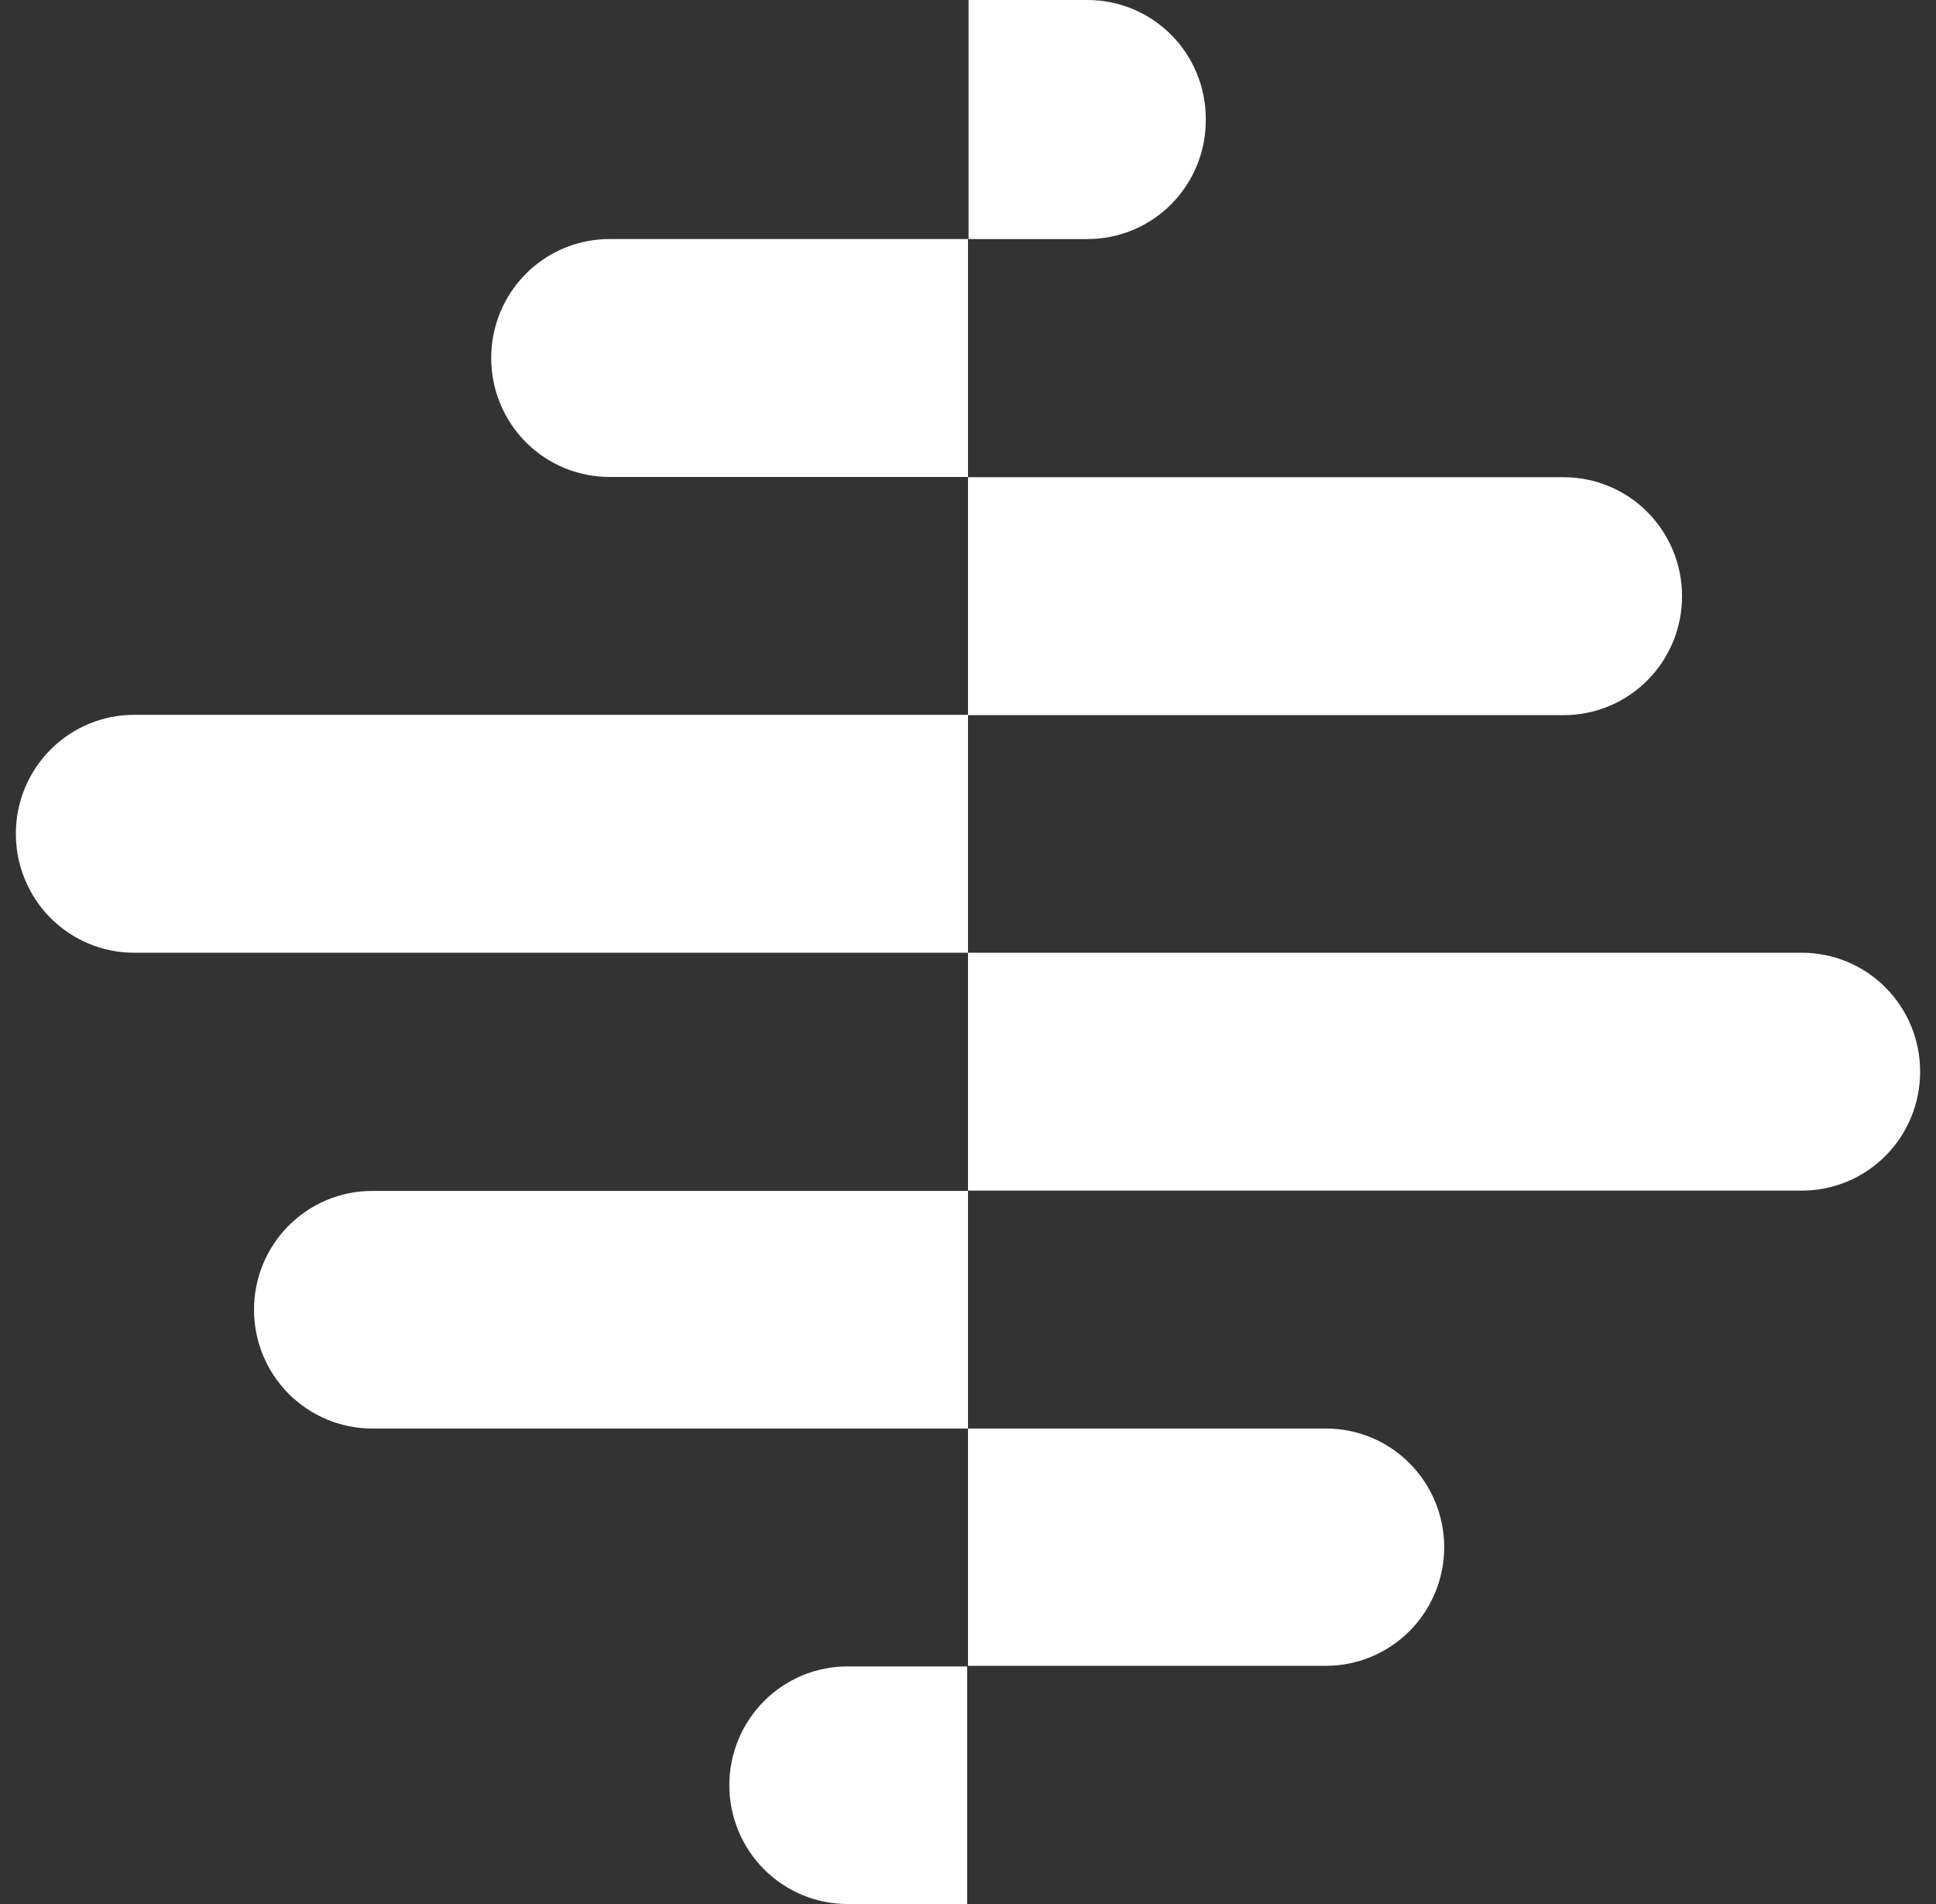
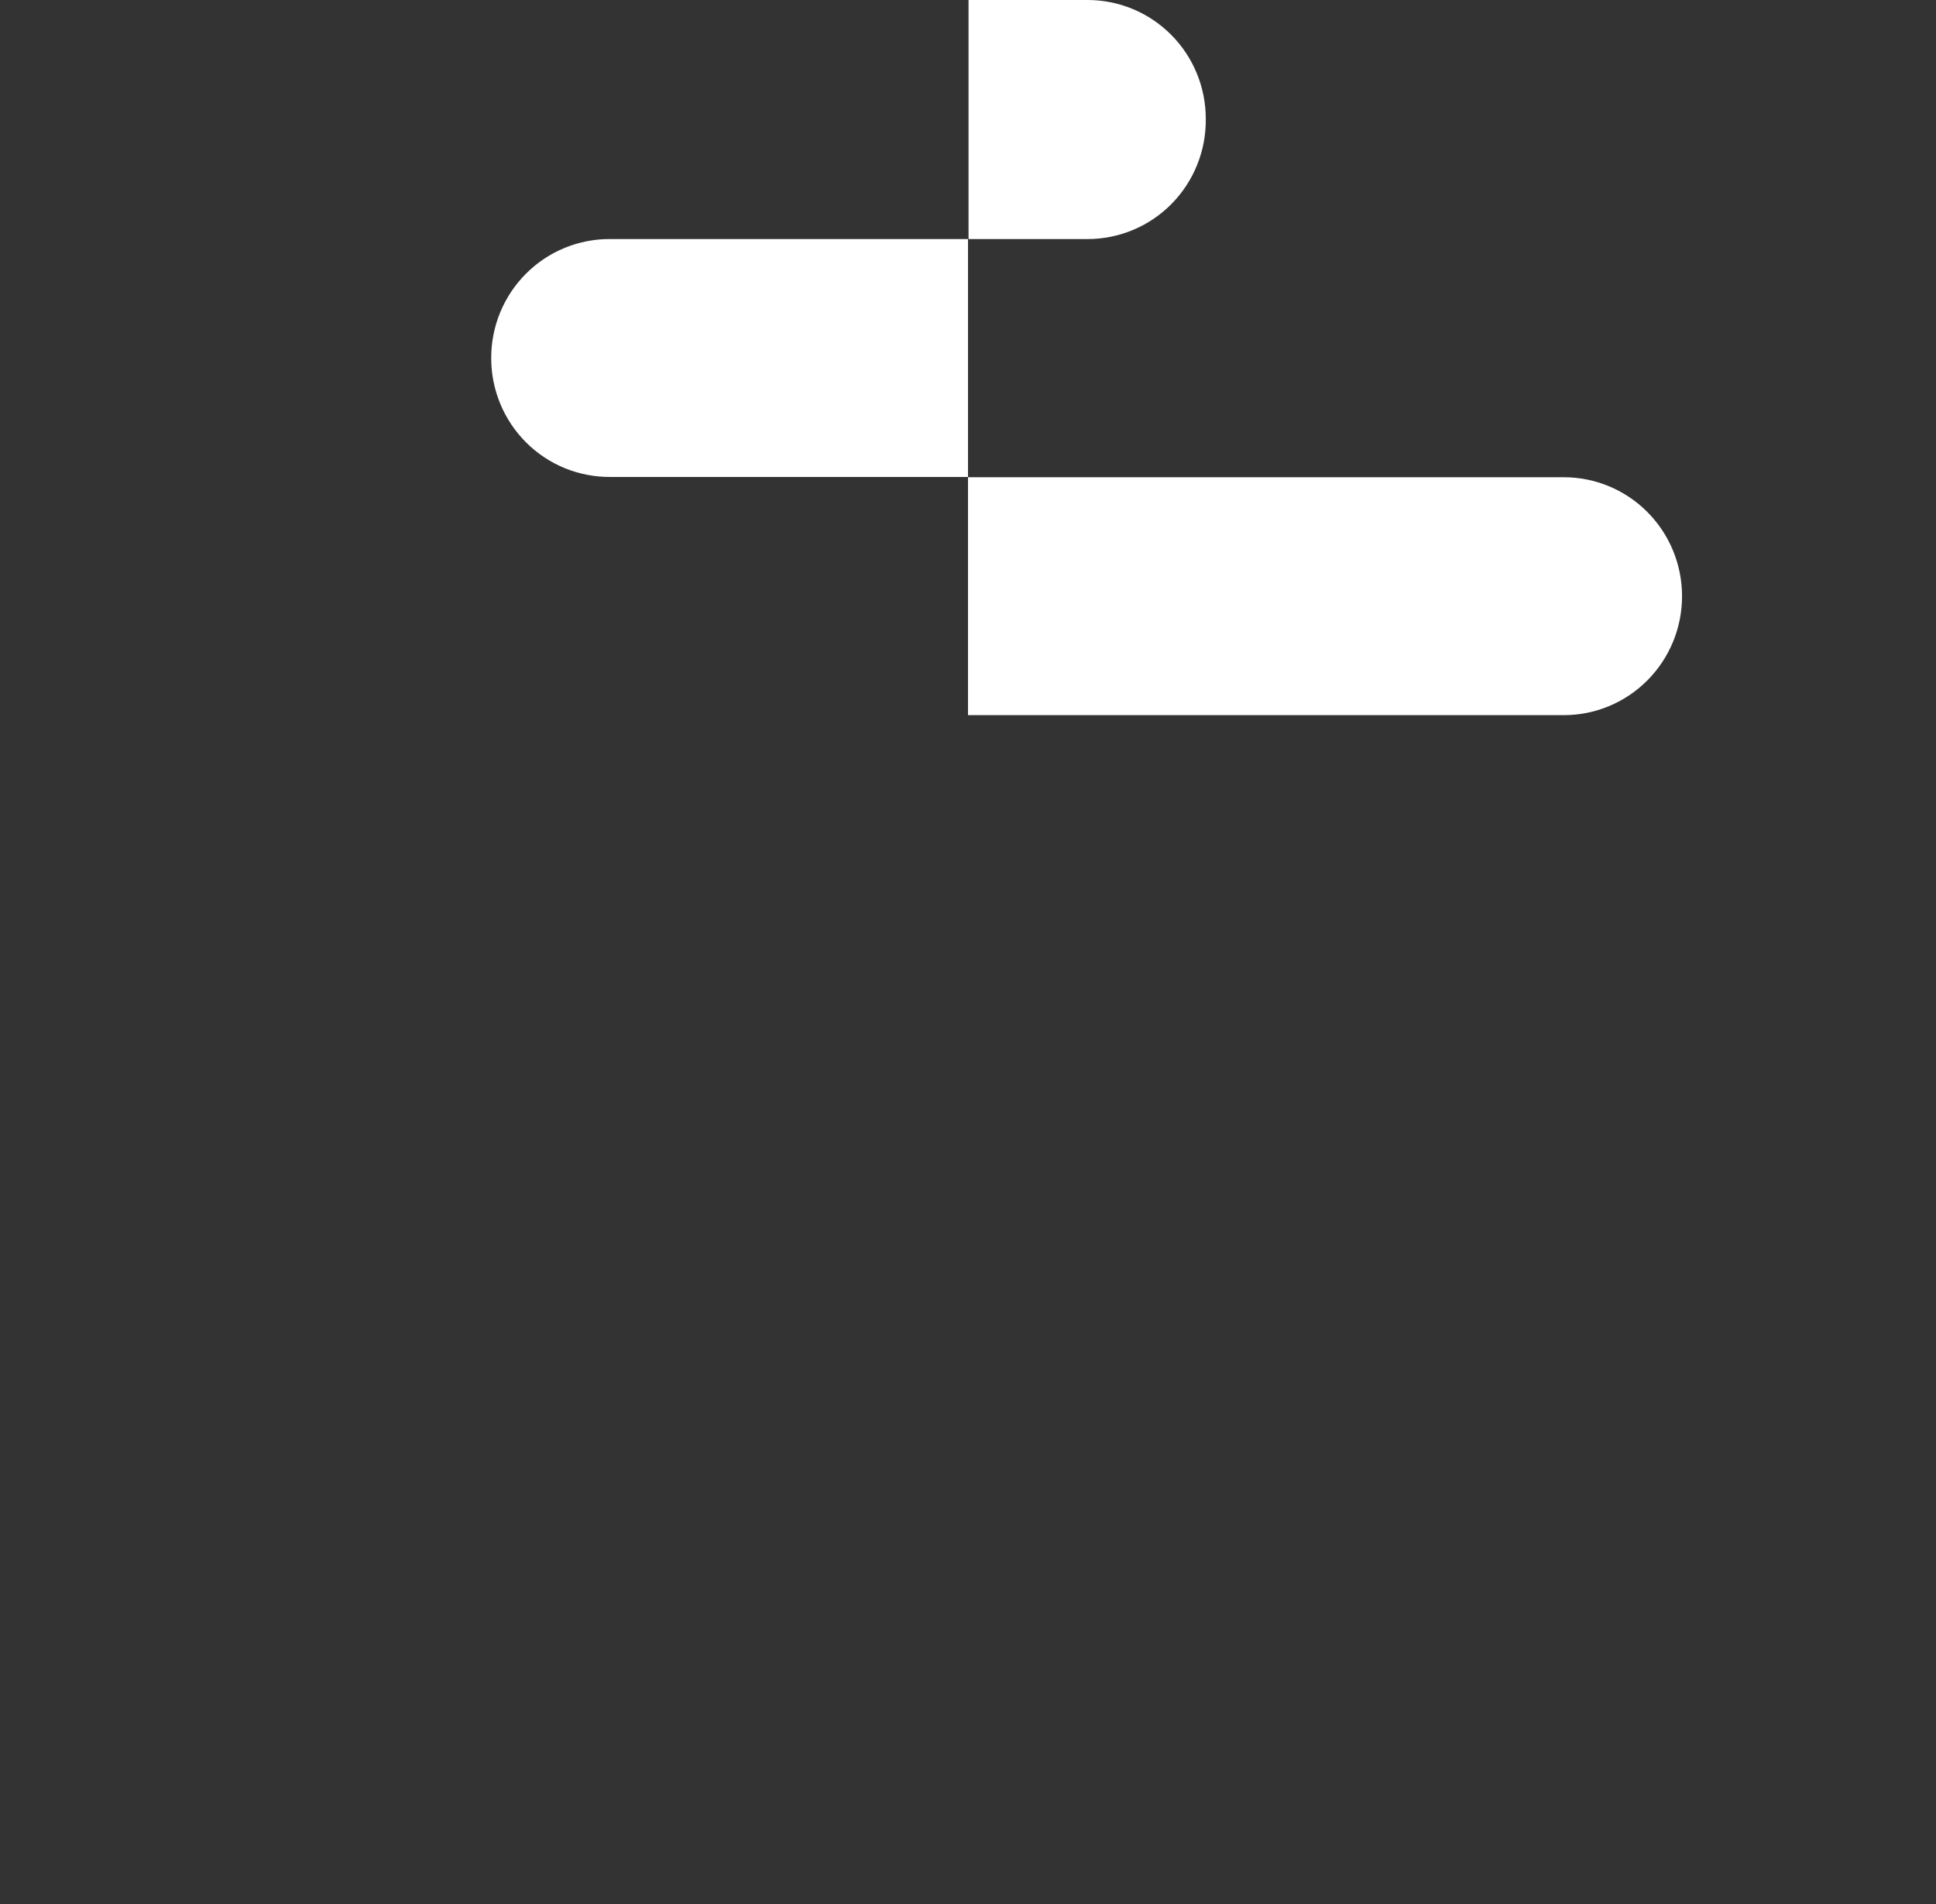
<svg xmlns="http://www.w3.org/2000/svg" width="61" height="60" viewBox="0 0 61 60" fill="none">
  <rect x="0" y="0" width="61" height="60" fill="#333333" stroke="none" />
-   <path d="M22.98 56.256C22.98 55.765 23.076 55.278 23.263 54.824C23.45 54.369 23.725 53.957 24.07 53.609C24.416 53.261 24.827 52.986 25.278 52.797C25.73 52.609 26.214 52.513 26.703 52.513H30.473V60H26.731C26.239 60.004 25.752 59.909 25.297 59.723C24.843 59.536 24.429 59.261 24.08 58.913C23.731 58.565 23.455 58.151 23.266 57.695C23.077 57.239 22.98 56.75 22.98 56.256Z" fill="white" />
  <path d="M30.517 7.533V2.00272e-05H34.269C34.758 2.00272e-05 35.242 0.097 35.694 0.285C36.145 0.473 36.556 0.749 36.902 1.097C37.248 1.444 37.522 1.857 37.709 2.311C37.896 2.765 37.992 3.252 37.992 3.744C37.998 4.239 37.907 4.731 37.722 5.19C37.538 5.65 37.264 6.068 36.918 6.421C36.572 6.773 36.159 7.053 35.704 7.244C35.249 7.435 34.761 7.533 34.269 7.533H30.517Z" fill="white" />
-   <path d="M8.003 41.272C8.003 40.279 8.395 39.327 9.093 38.625C9.792 37.923 10.739 37.529 11.726 37.529H30.5V45.016H11.726C10.739 45.016 9.792 44.621 9.093 43.919C8.395 43.217 8.003 42.265 8.003 41.272Z" fill="white" />
  <path d="M30.5 22.536V15.039H49.274C50.262 15.039 51.209 15.434 51.907 16.136C52.605 16.838 52.998 17.79 52.998 18.783C52.999 19.275 52.904 19.763 52.717 20.218C52.53 20.674 52.256 21.087 51.91 21.436C51.564 21.785 51.154 22.061 50.701 22.25C50.249 22.439 49.764 22.536 49.274 22.536L30.5 22.536Z" fill="white" />
-   <path d="M30.5 52.512V45.016H41.781C42.767 45.016 43.713 45.409 44.411 46.109C45.109 46.809 45.502 47.759 45.505 48.75C45.505 49.743 45.112 50.695 44.414 51.397C43.715 52.099 42.768 52.494 41.781 52.494H30.5V52.512Z" fill="white" />
  <path d="M15.477 11.286C15.476 10.791 15.572 10.301 15.76 9.844C15.949 9.387 16.225 8.972 16.574 8.623C16.923 8.274 17.337 7.998 17.793 7.811C18.248 7.624 18.736 7.53 19.228 7.533L30.5 7.533V15.03L19.228 15.03C18.737 15.033 18.25 14.939 17.795 14.753C17.34 14.566 16.926 14.291 16.577 13.943C16.229 13.595 15.952 13.181 15.763 12.725C15.574 12.269 15.477 11.78 15.477 11.286Z" fill="white" />
-   <path d="M30.5 37.519V30.023H56.776C57.764 30.023 58.711 30.417 59.409 31.119C60.108 31.821 60.5 32.774 60.5 33.766C60.501 34.259 60.406 34.747 60.219 35.202C60.033 35.657 59.758 36.071 59.413 36.419C59.067 36.768 58.656 37.045 58.203 37.233C57.751 37.422 57.266 37.519 56.776 37.519H30.5Z" fill="white" />
-   <path d="M0.5 26.27C0.5 25.277 0.892 24.325 1.591 23.623C2.289 22.921 3.236 22.526 4.224 22.526H30.5V30.023H4.224C3.734 30.023 3.249 29.926 2.797 29.737C2.344 29.548 1.933 29.272 1.587 28.923C1.242 28.575 0.967 28.161 0.781 27.705C0.594 27.25 0.499 26.762 0.5 26.27Z" fill="white" />
</svg>